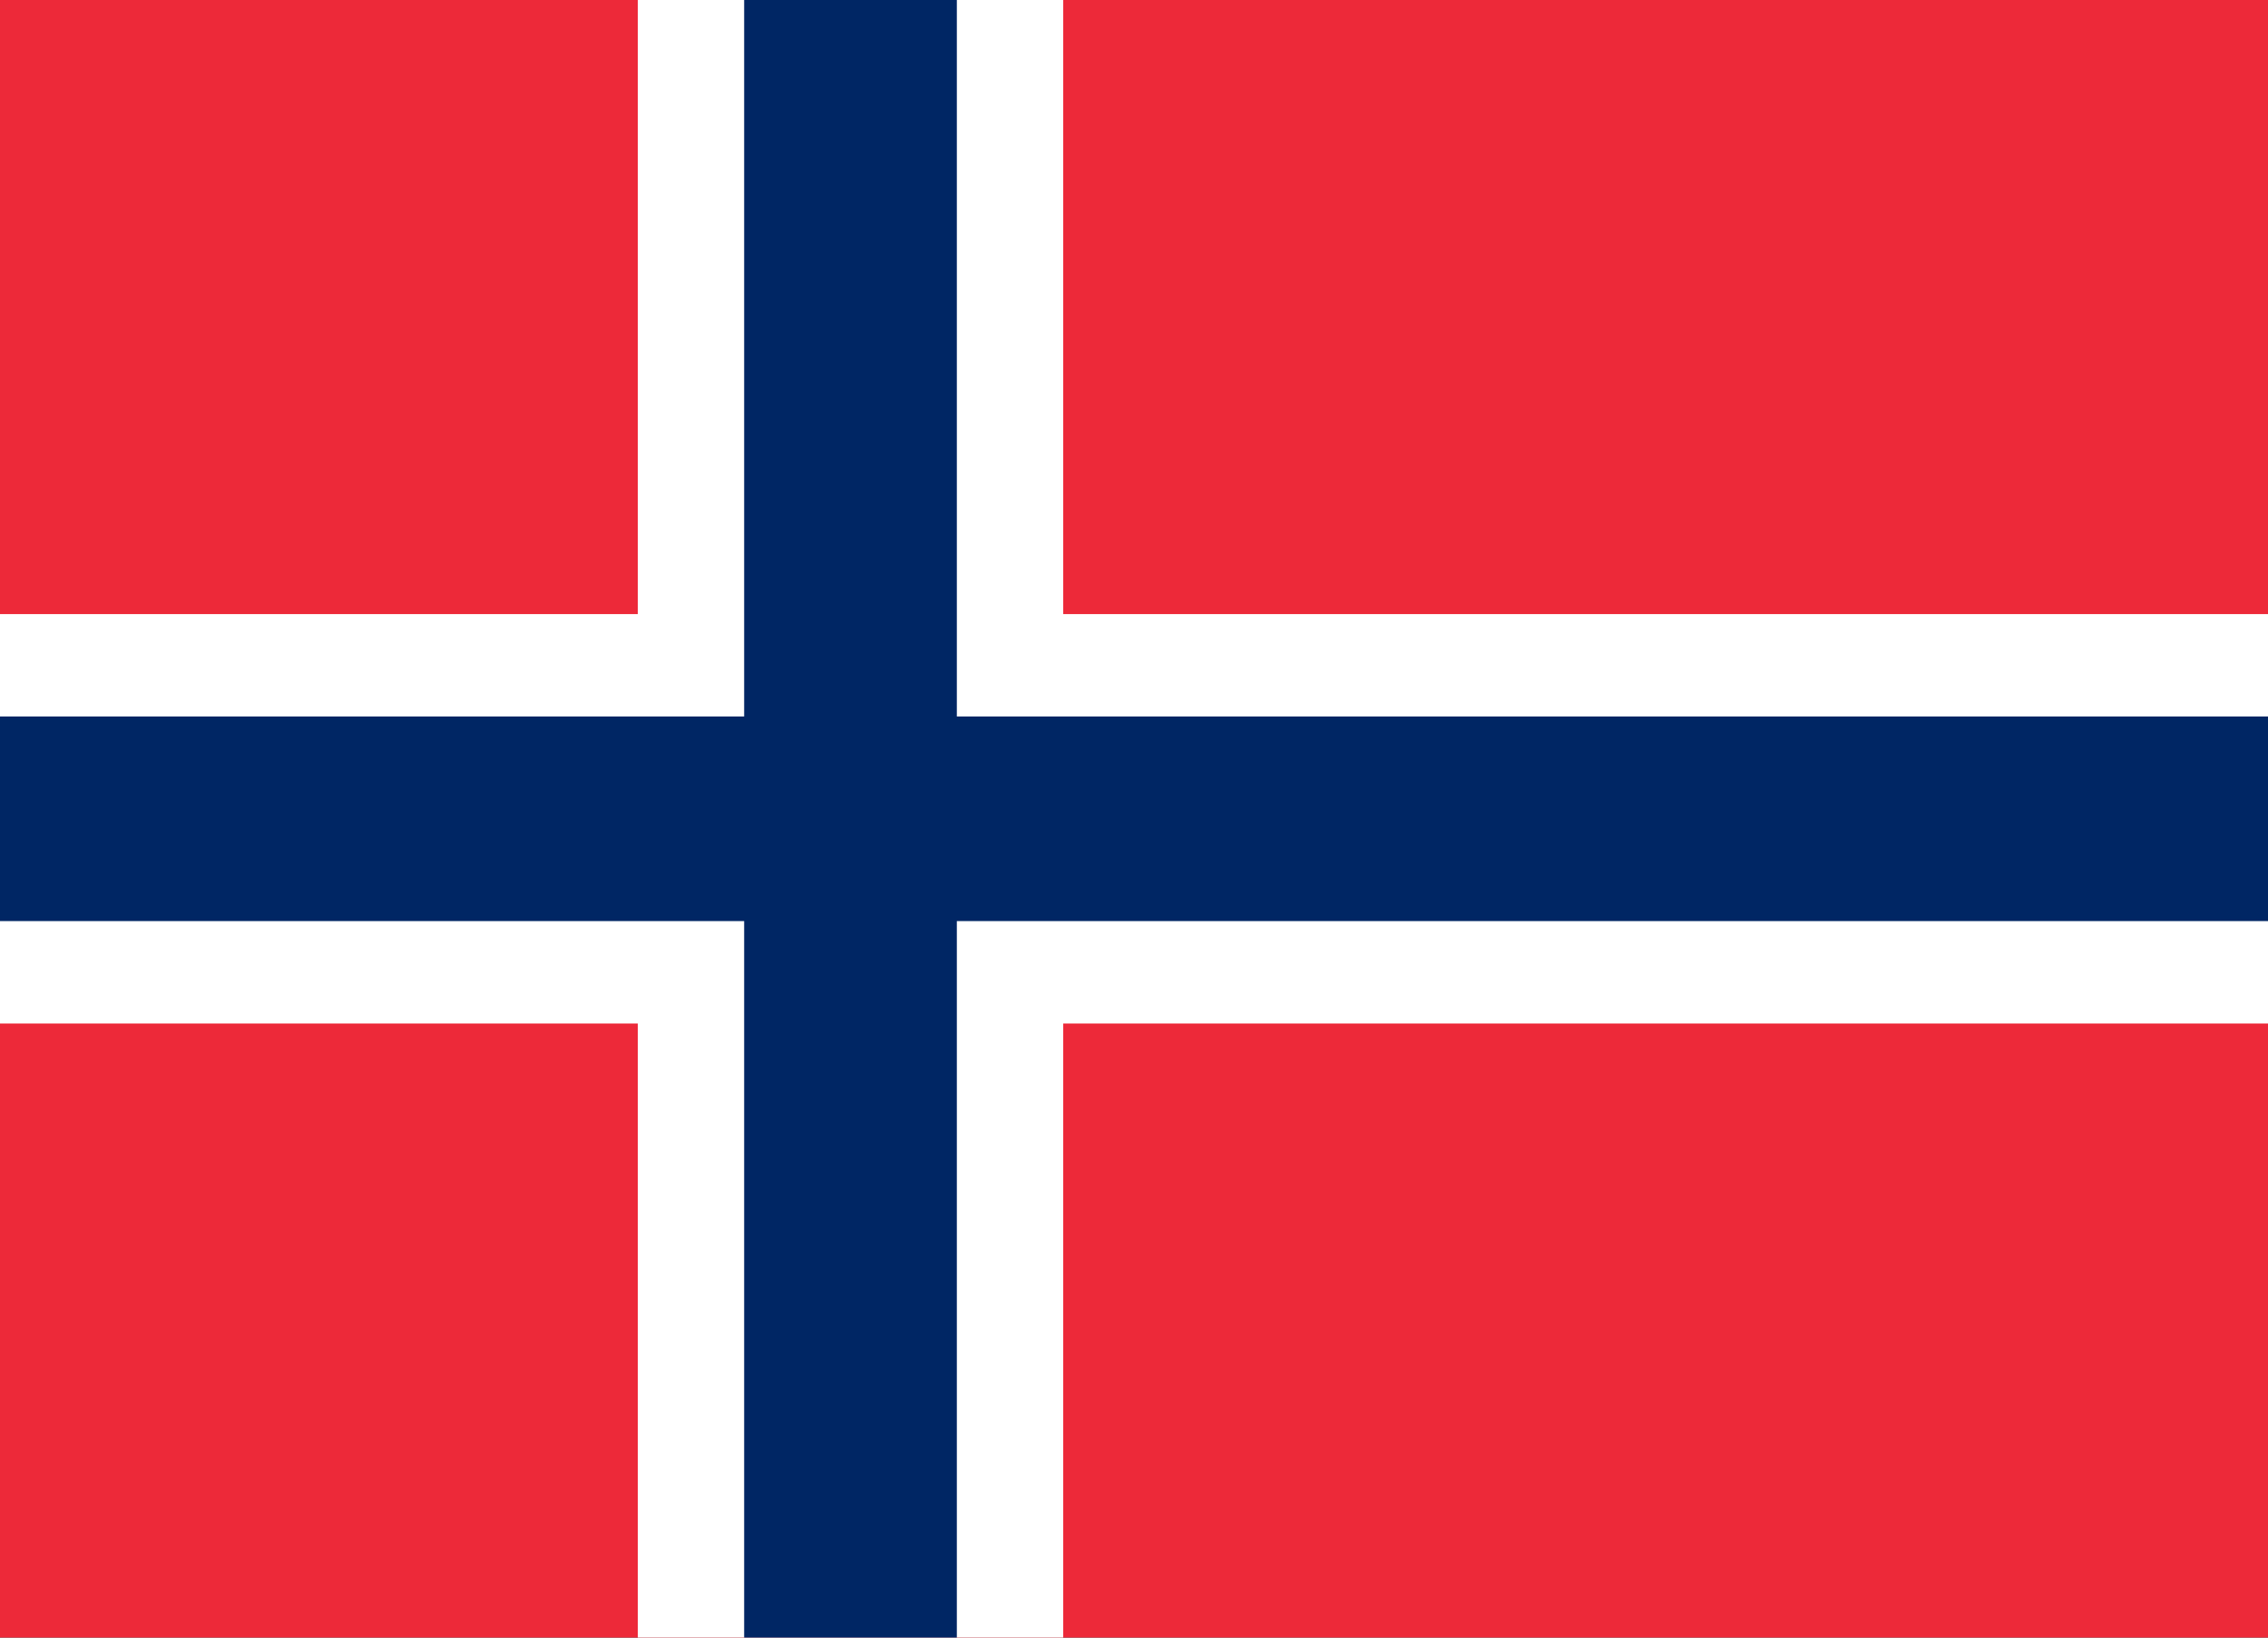
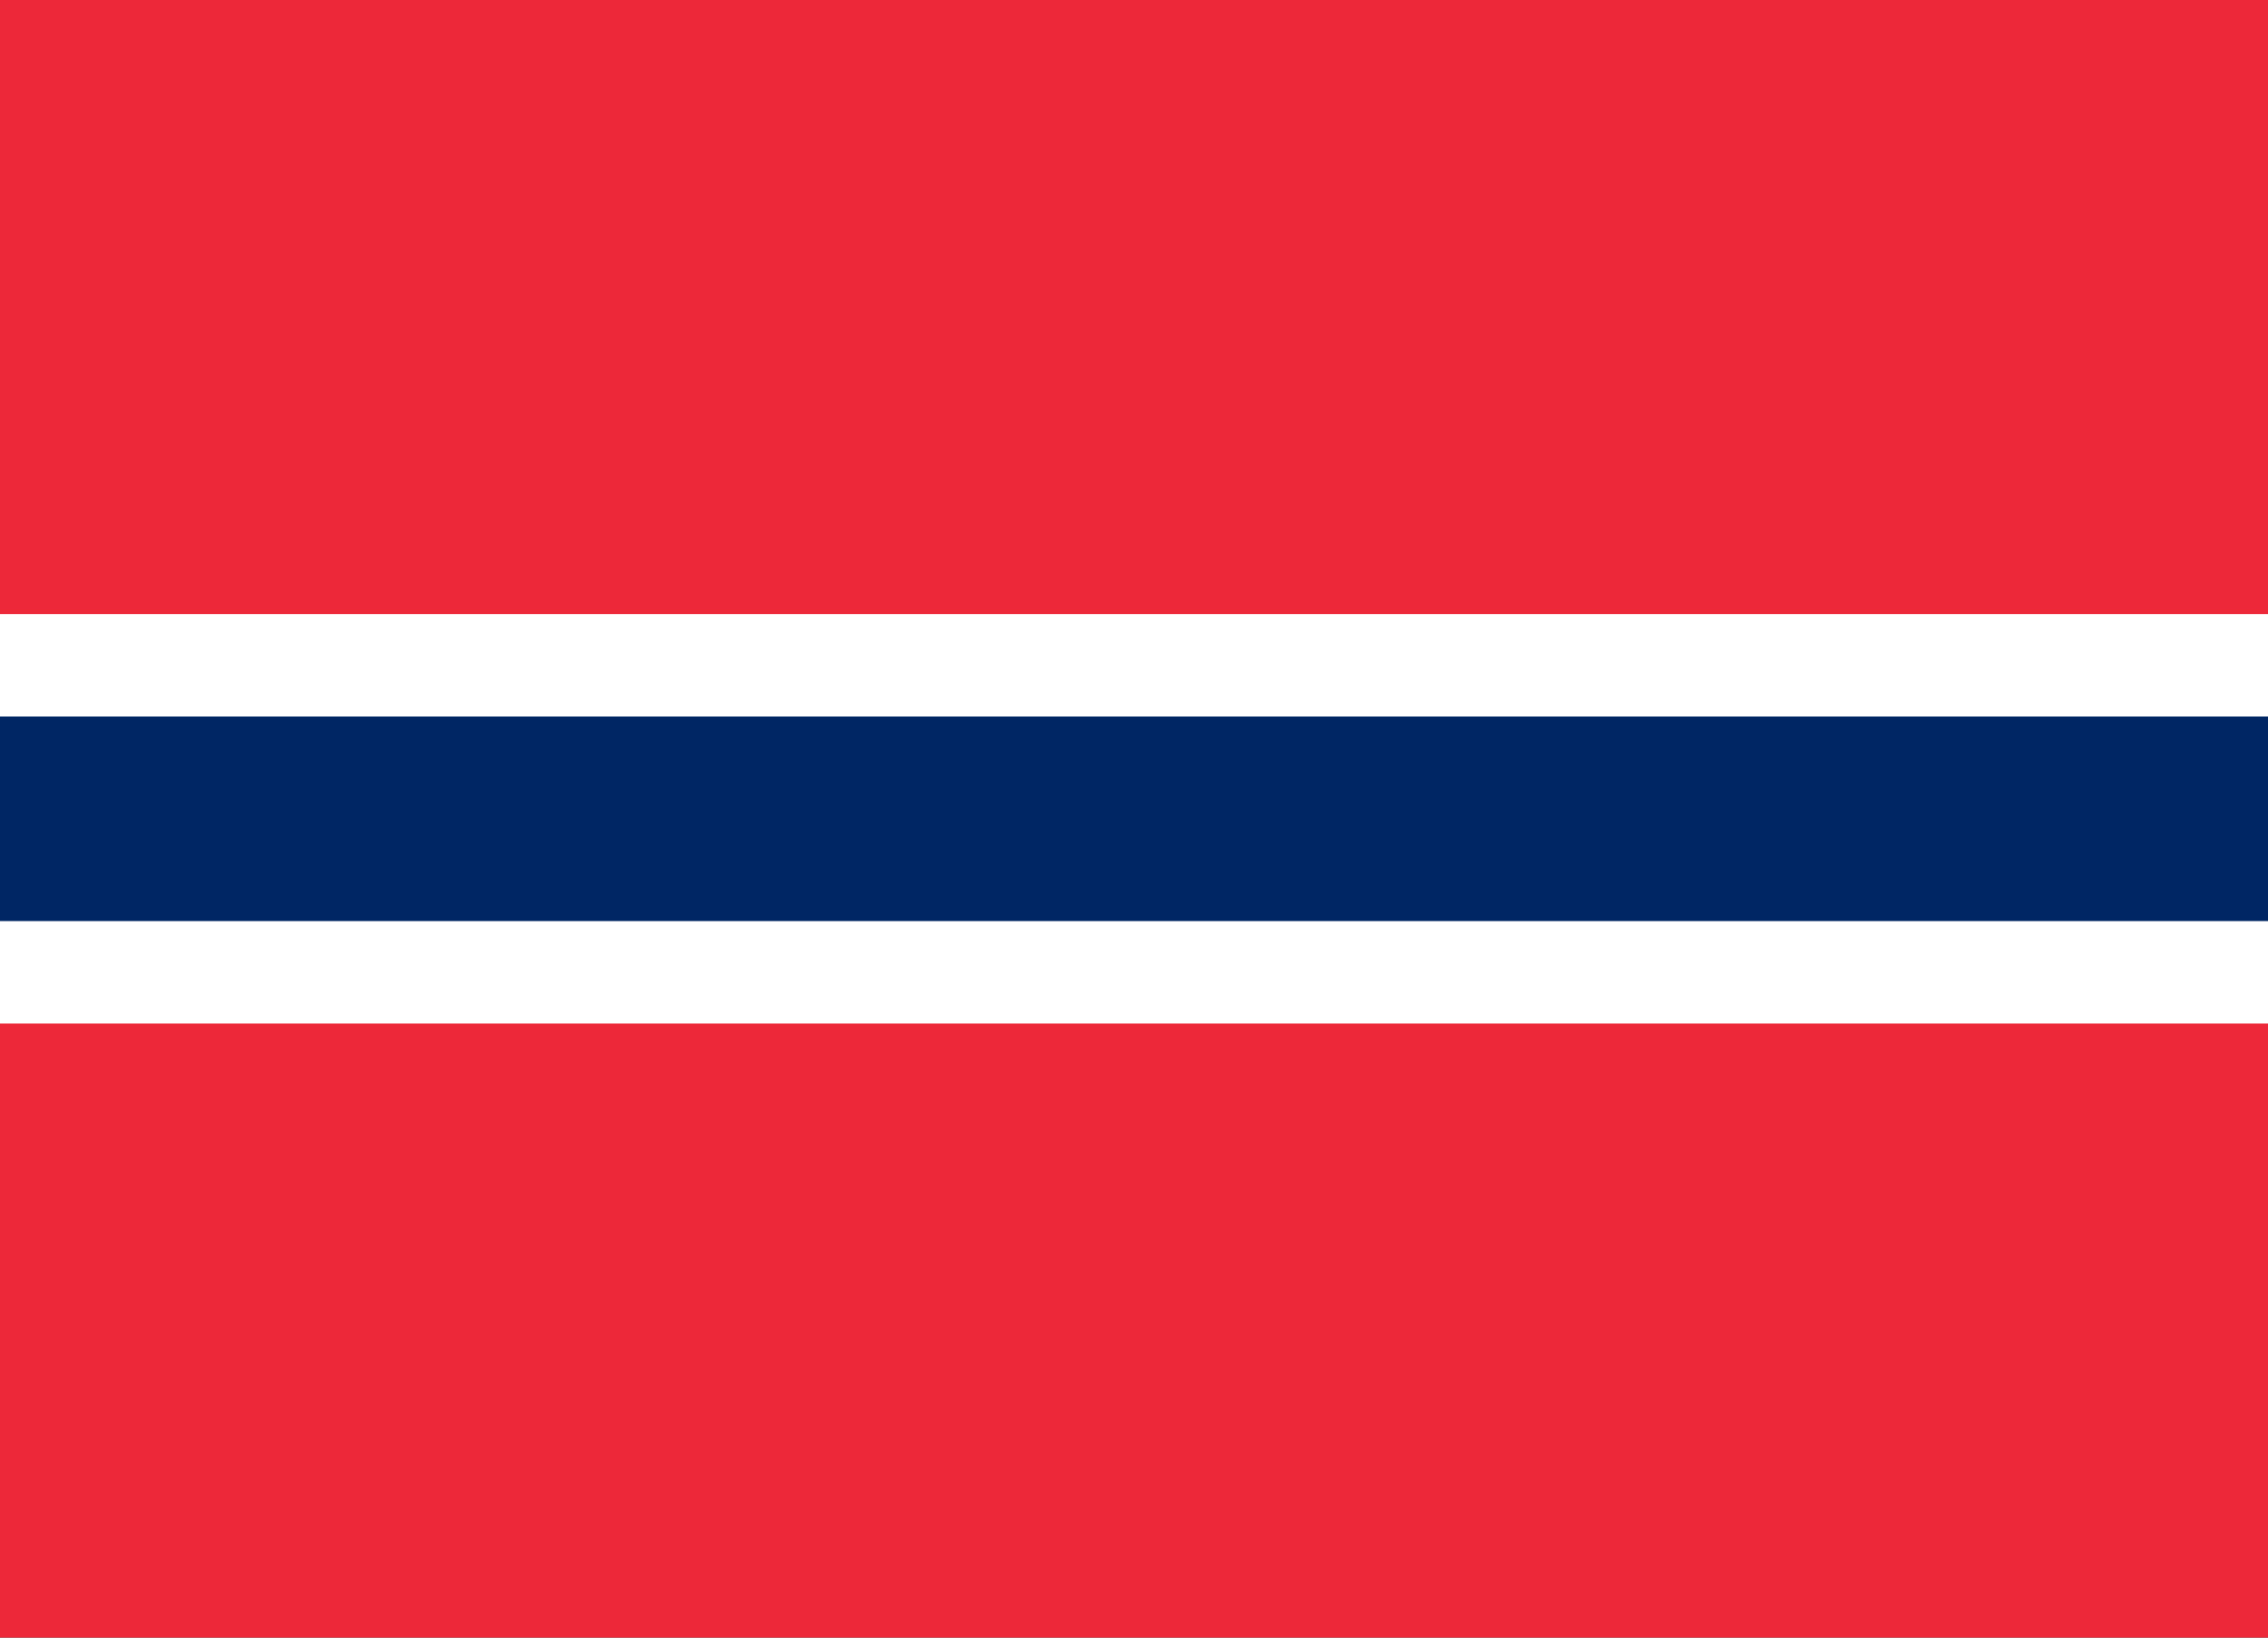
<svg xmlns="http://www.w3.org/2000/svg" width="18" height="13" viewBox="0 0 18 13" fill="none">
  <rect x="0" y="0" width="18" height="13" fill="#333333" stroke="none" />
  <g clip-path="url(#clip0_15538_162866)">
-     <path d="M0 0H18V13H0V0Z" fill="#ED2939" />
-     <path d="M5.062 0H8.438V13H5.062V0Z" fill="white" />
+     <path d="M0 0H18V13H0V0" fill="#ED2939" />
    <path d="M0 4.875H18V8.125H0V4.875Z" fill="white" />
-     <path d="M5.906 0H7.594V13H5.906V0Z" fill="#002664" />
    <path d="M0 5.688H18V7.312H0V5.688Z" fill="#002664" />
  </g>
  <defs>
    <clipPath id="clip0_15538_162866">
      <rect width="18" height="13" fill="white" />
    </clipPath>
  </defs>
</svg>